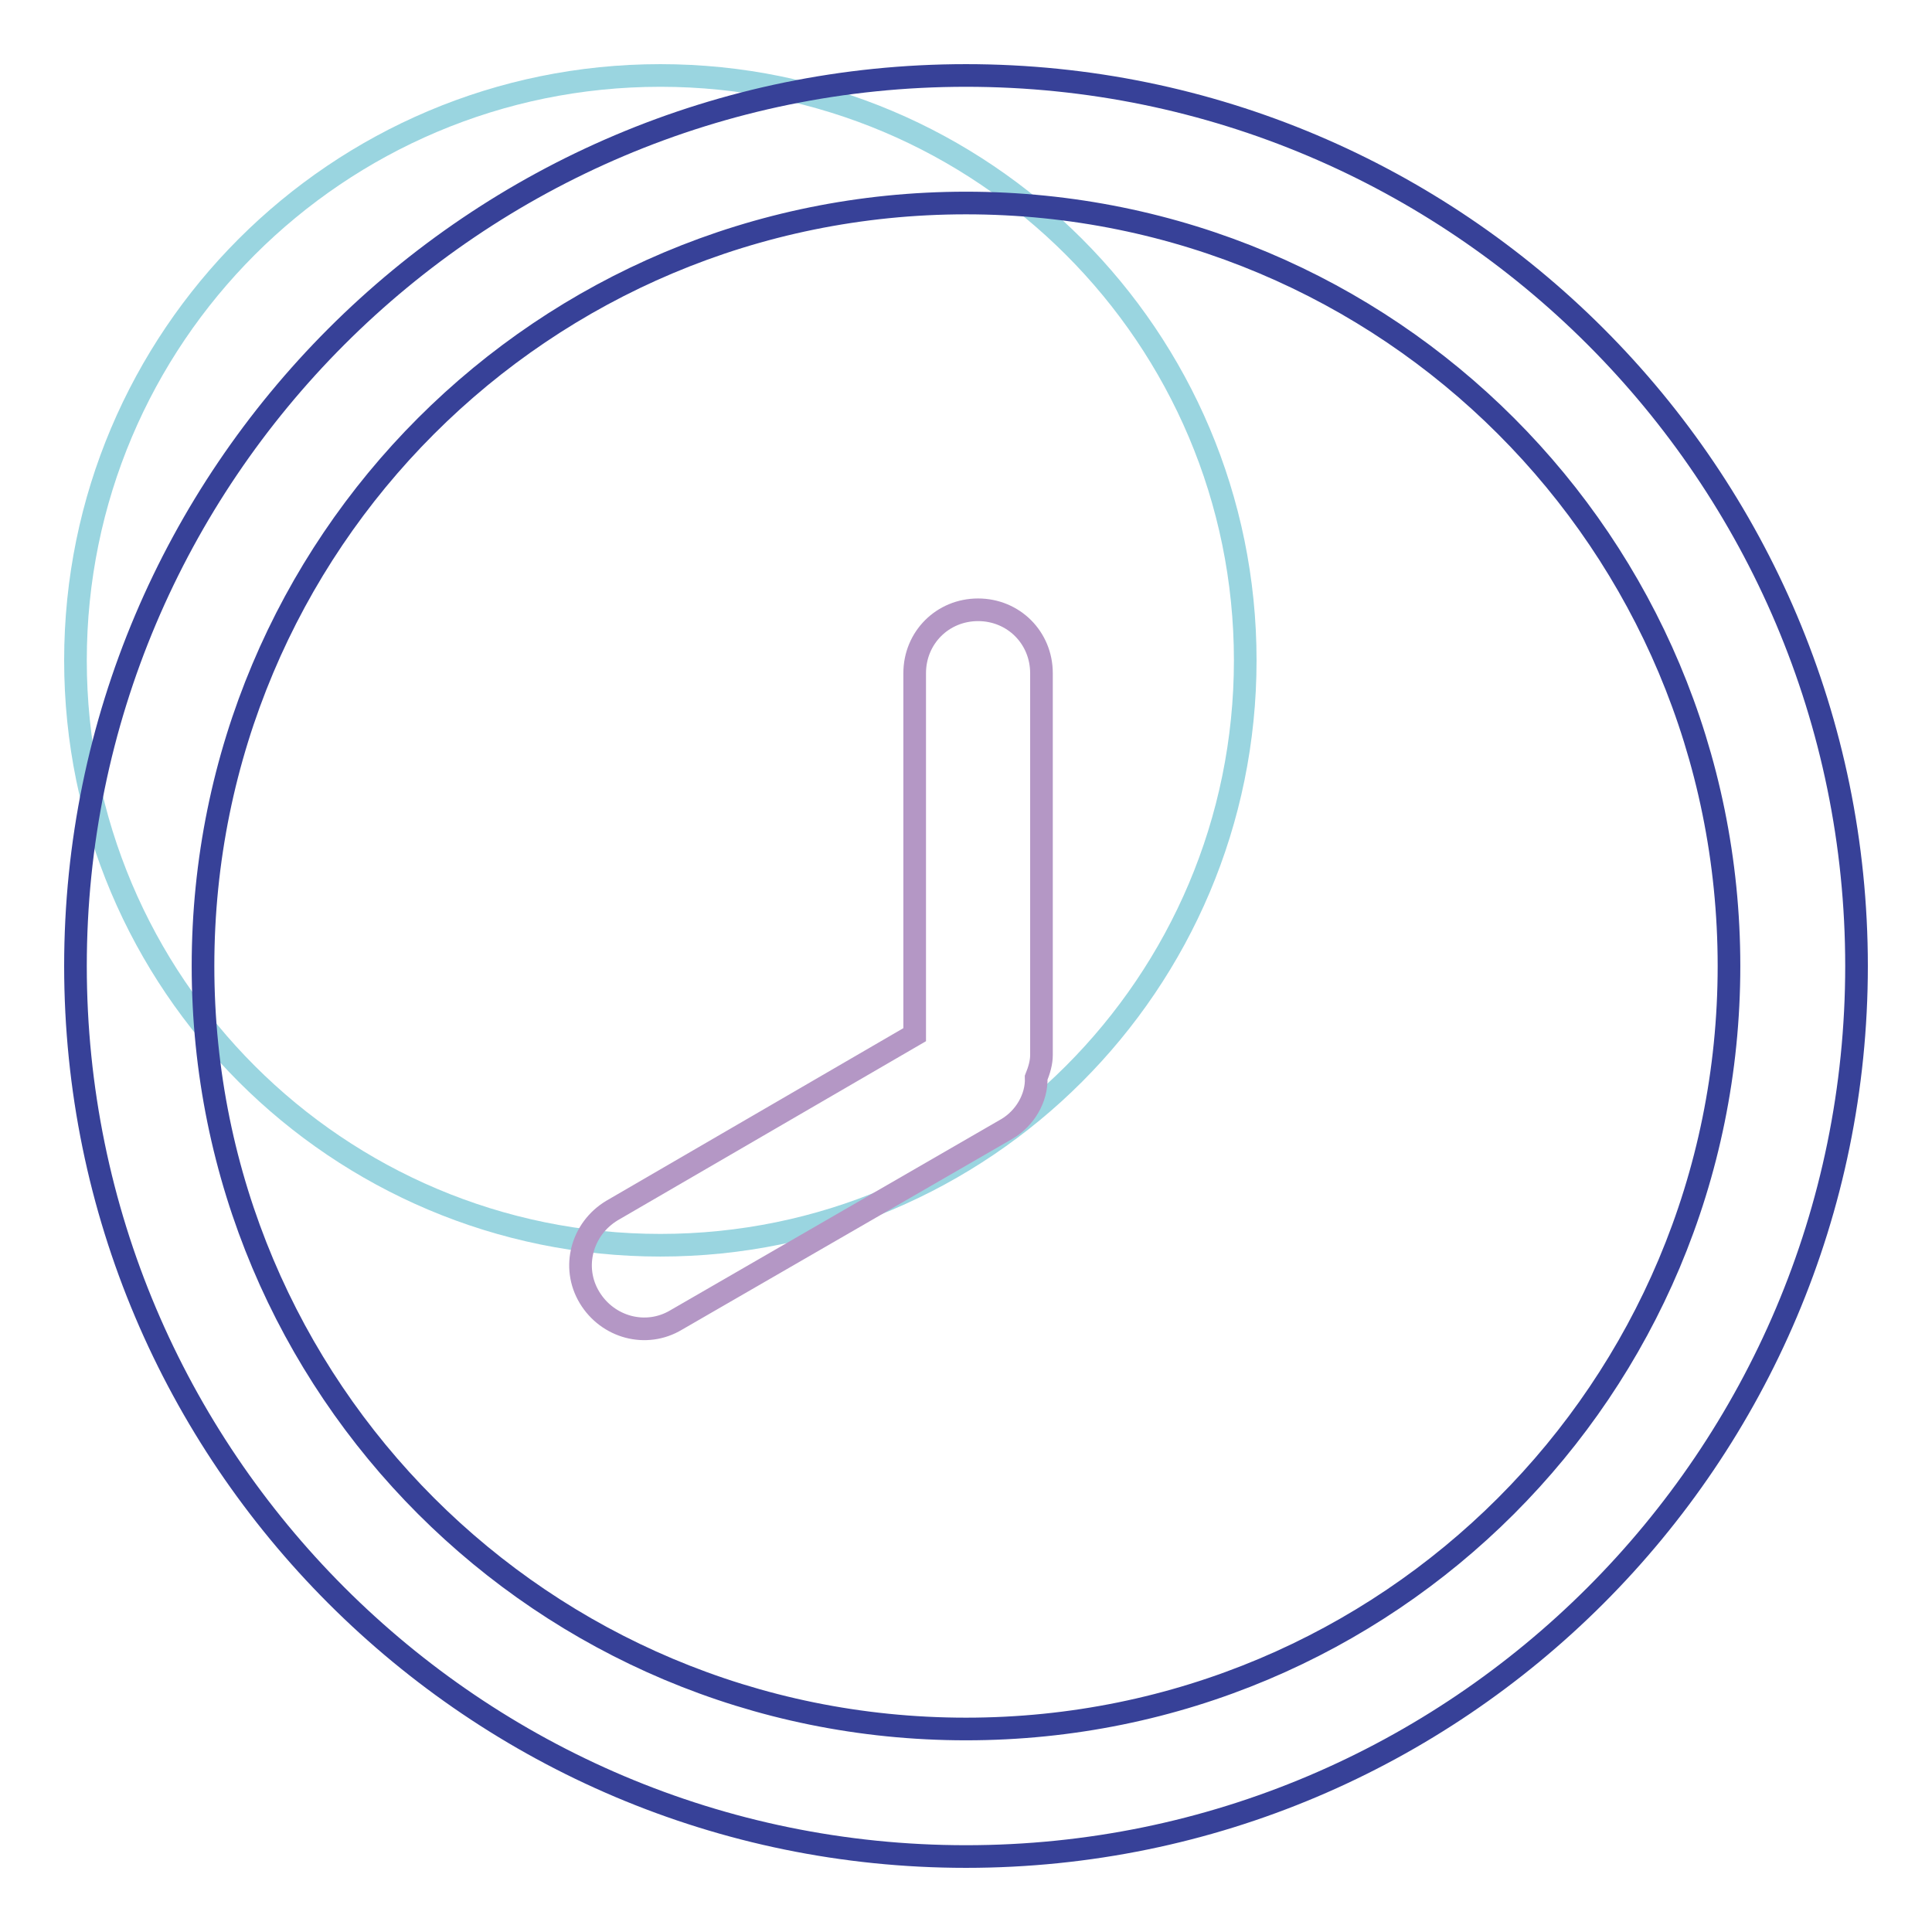
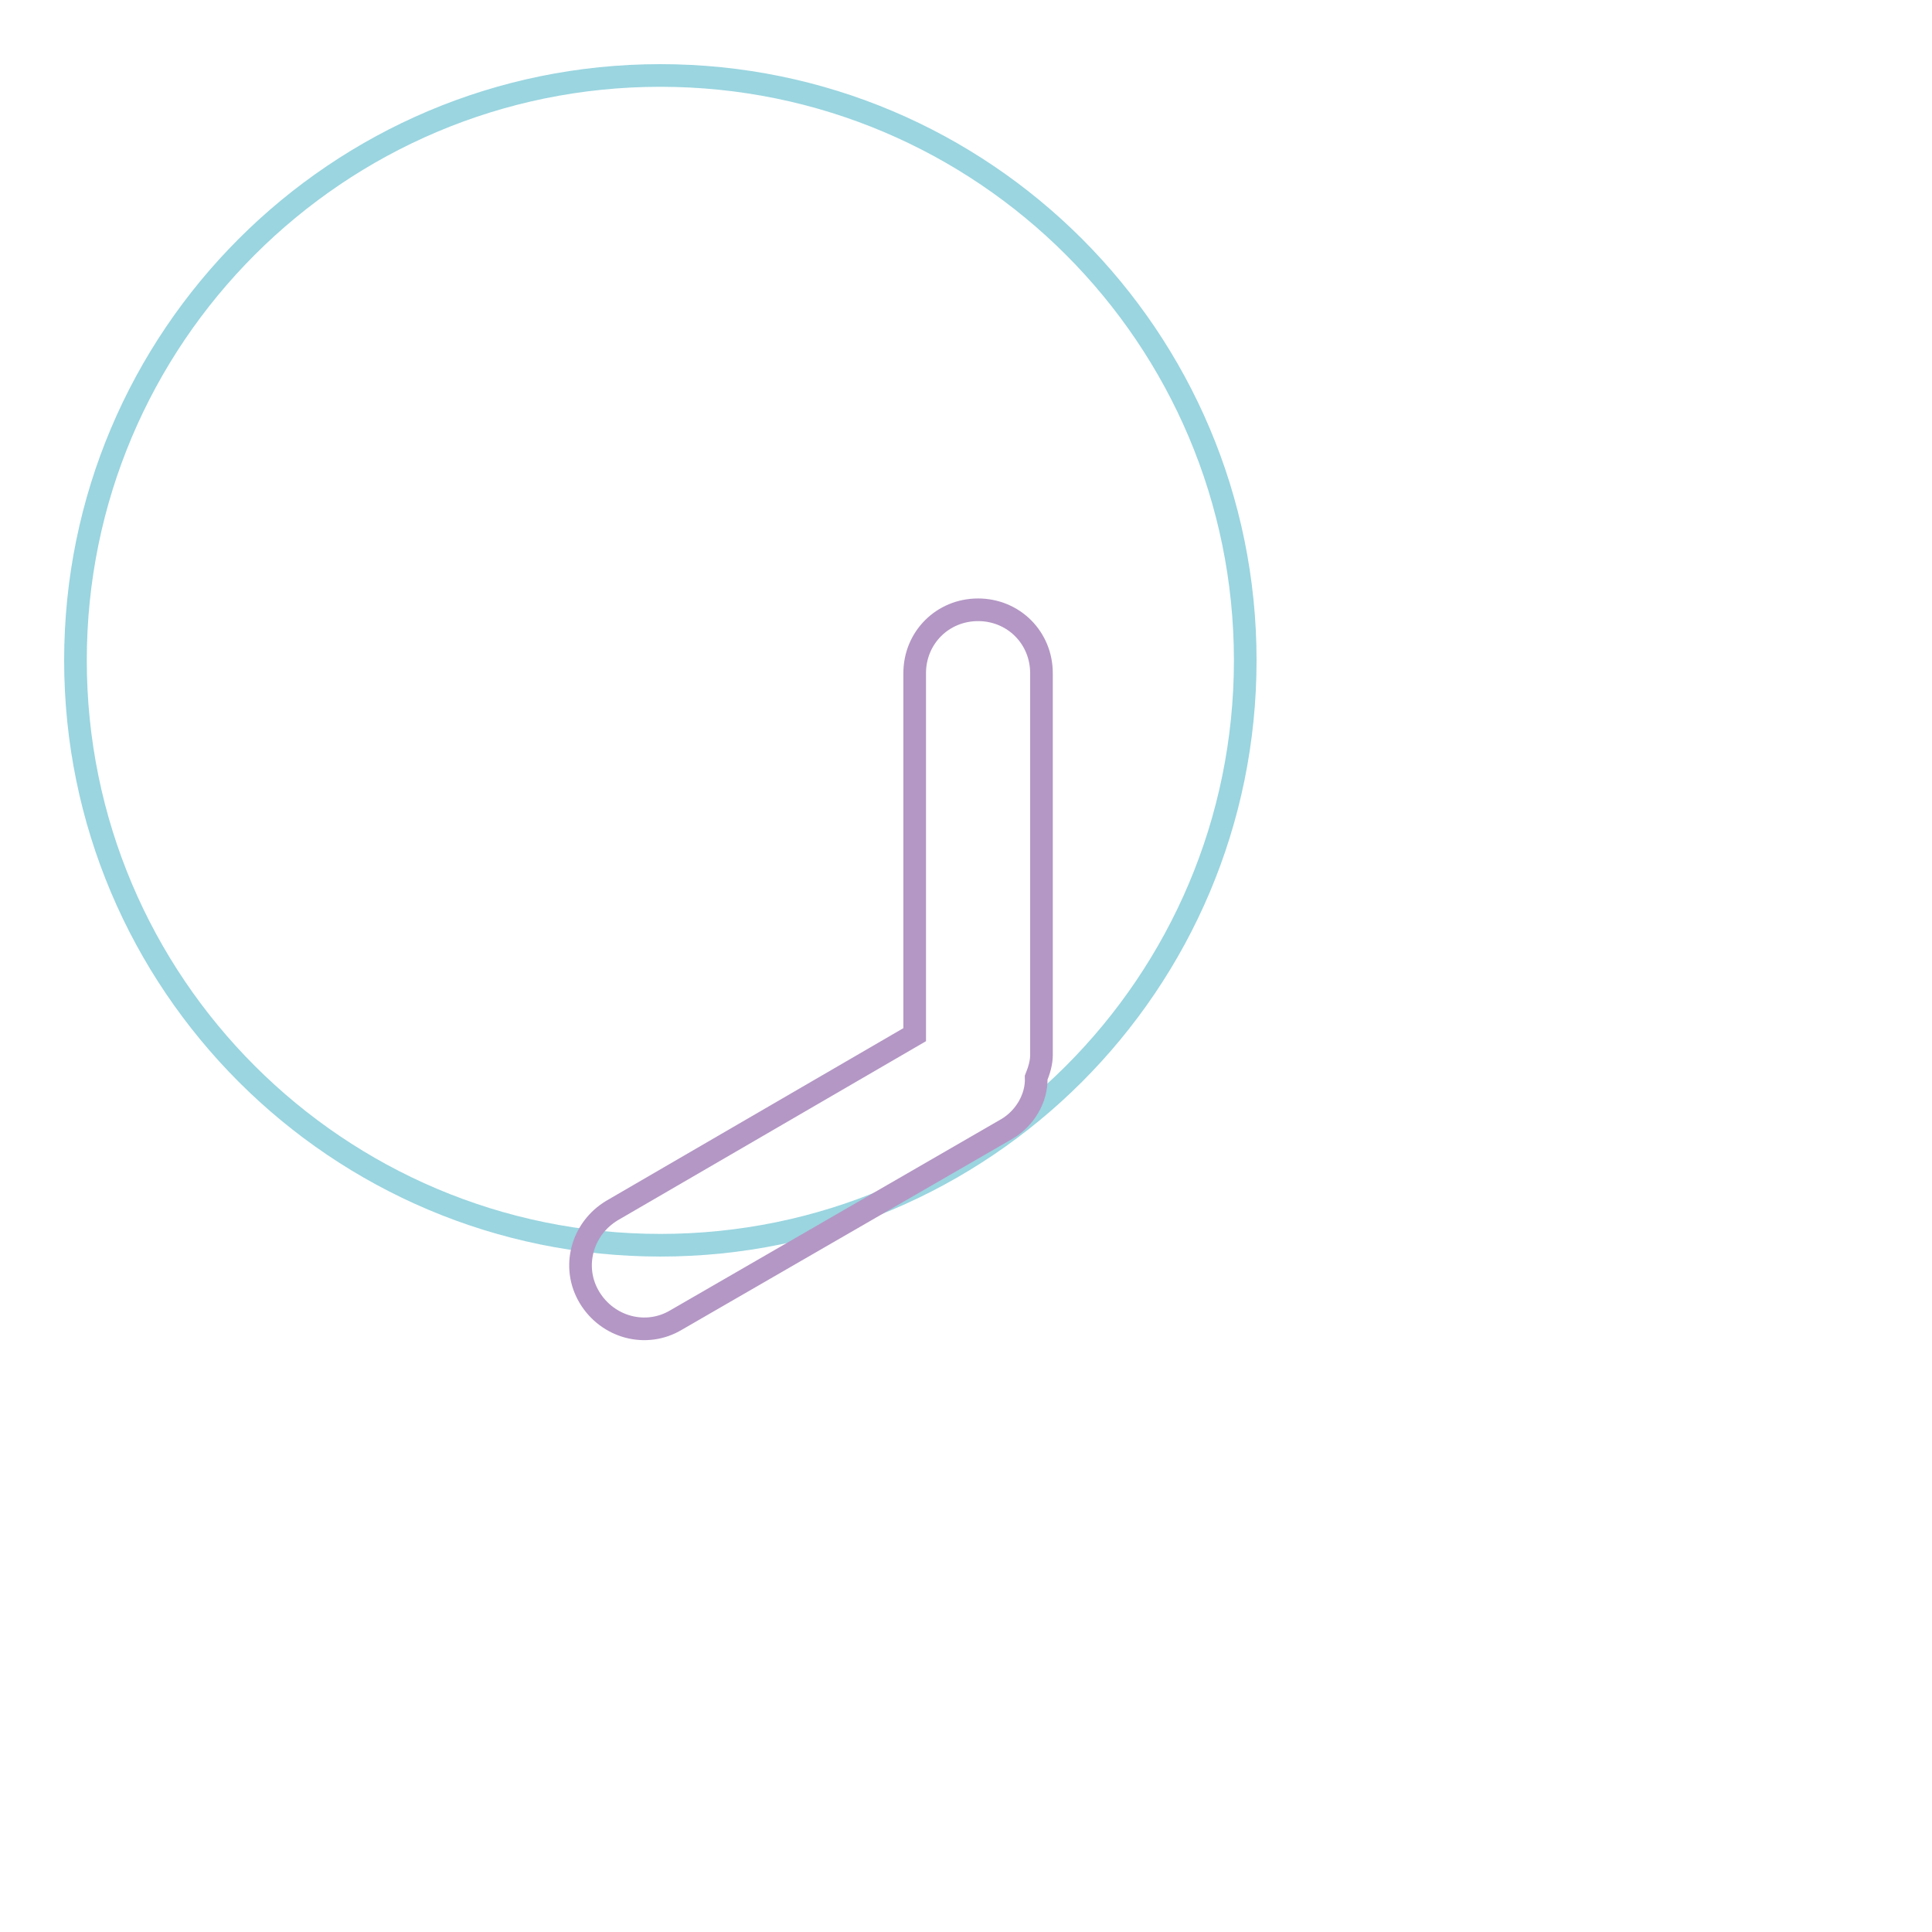
<svg xmlns="http://www.w3.org/2000/svg" version="1.1" x="0px" y="0px" viewBox="0 0 256 256" enable-background="new 0 0 256 256" xml:space="preserve">
  <g>
    <path stroke-width="3" fill-opacity="0" stroke="#9ad5e0" d="M10,87.5c0,42.8,34.7,77.5,77.5,77.5c42.8,0,77.5-34.7,77.5-77.5c0-42.8-34.7-77.5-77.5-77.5 C44.7,10,10,44.7,10,87.5L10,87.5z" />
-     <path stroke-width="3" fill-opacity="0" stroke="#374198" d="M128,246c-65.1,0-118-52.9-118-118C10,62.9,62.9,10,128,10c65.1,0,118,52.9,118,118 C246,193.1,193.1,246,128,246z M128,26.9C72,26.9,26.9,72,26.9,128S72,229.1,128,229.1S229.1,184,229.1,128S184,26.9,128,26.9z" />
    <path stroke-width="3" fill-opacity="0" stroke="#b497c5" d="M133.4,149.6l-43.8,25.3c-4,2.4-9.1,1-11.5-3c-2.4-4-1-9.1,3-11.5l40.1-23.3V89.2c0-4.7,3.7-8.4,8.4-8.4 c4.7,0,8.4,3.7,8.4,8.4v50.6c0,1-0.3,2-0.7,3C137.4,145.5,135.8,148.2,133.4,149.6z" />
  </g>
</svg>